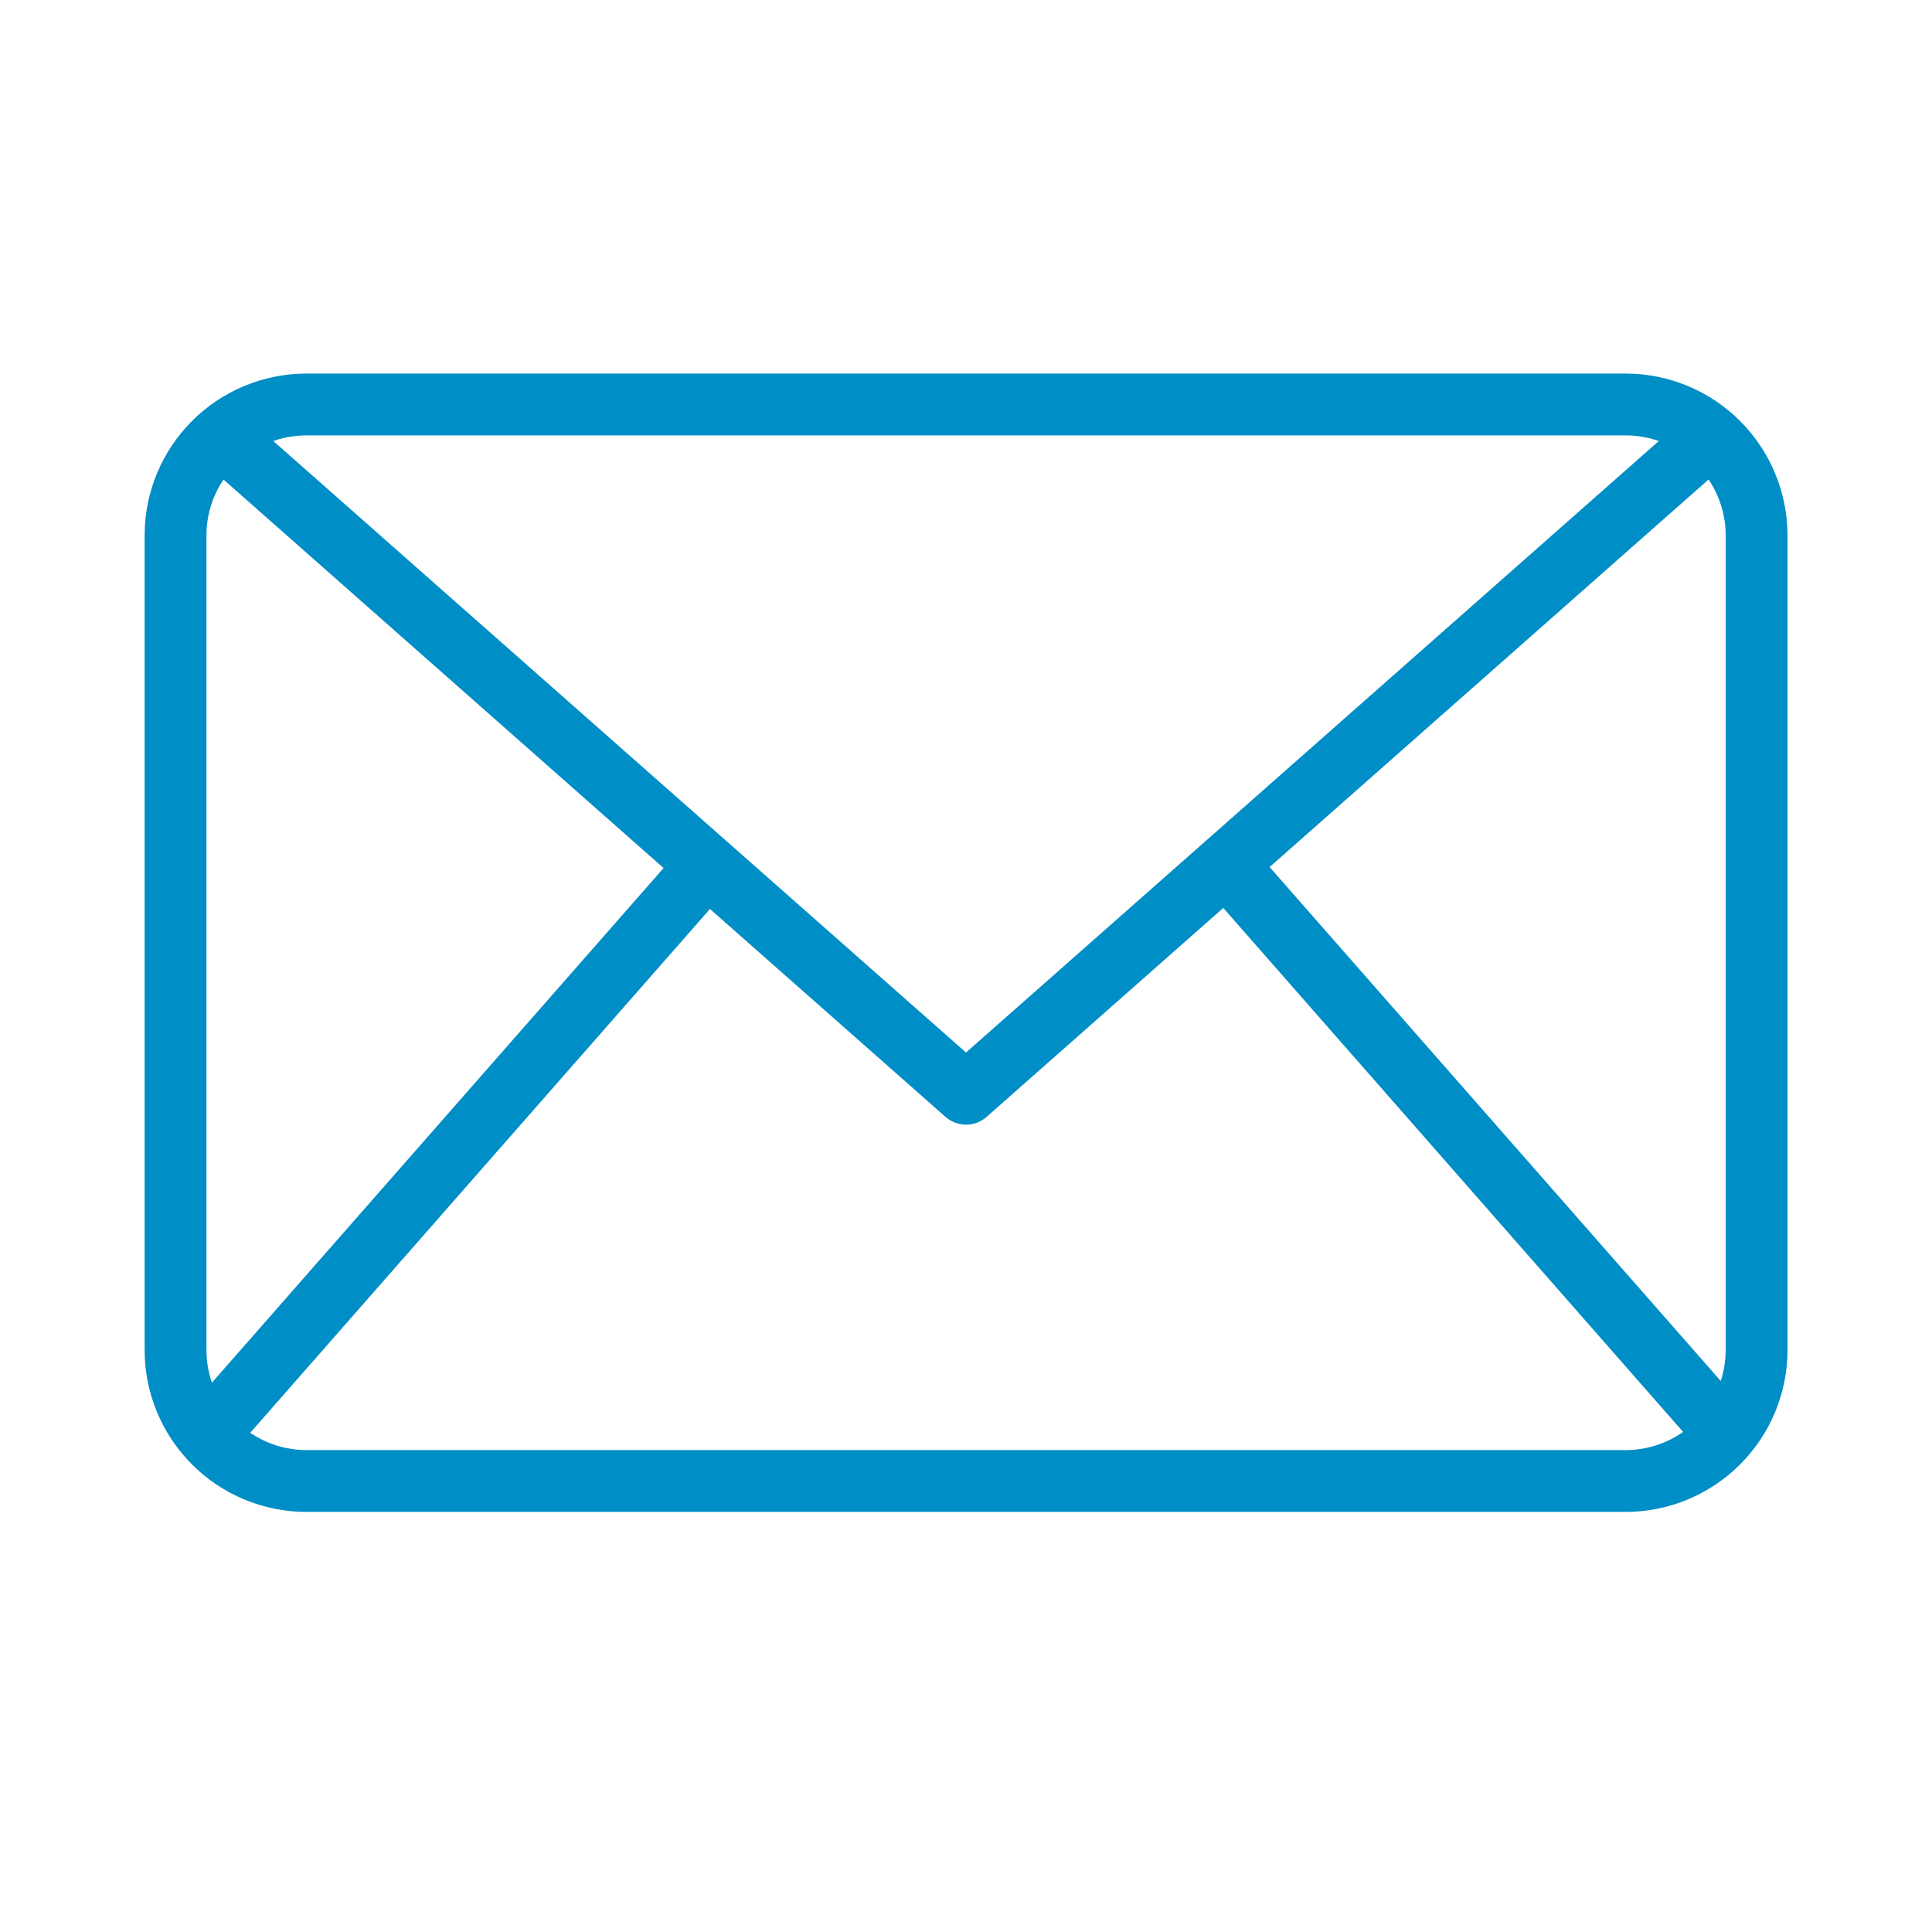
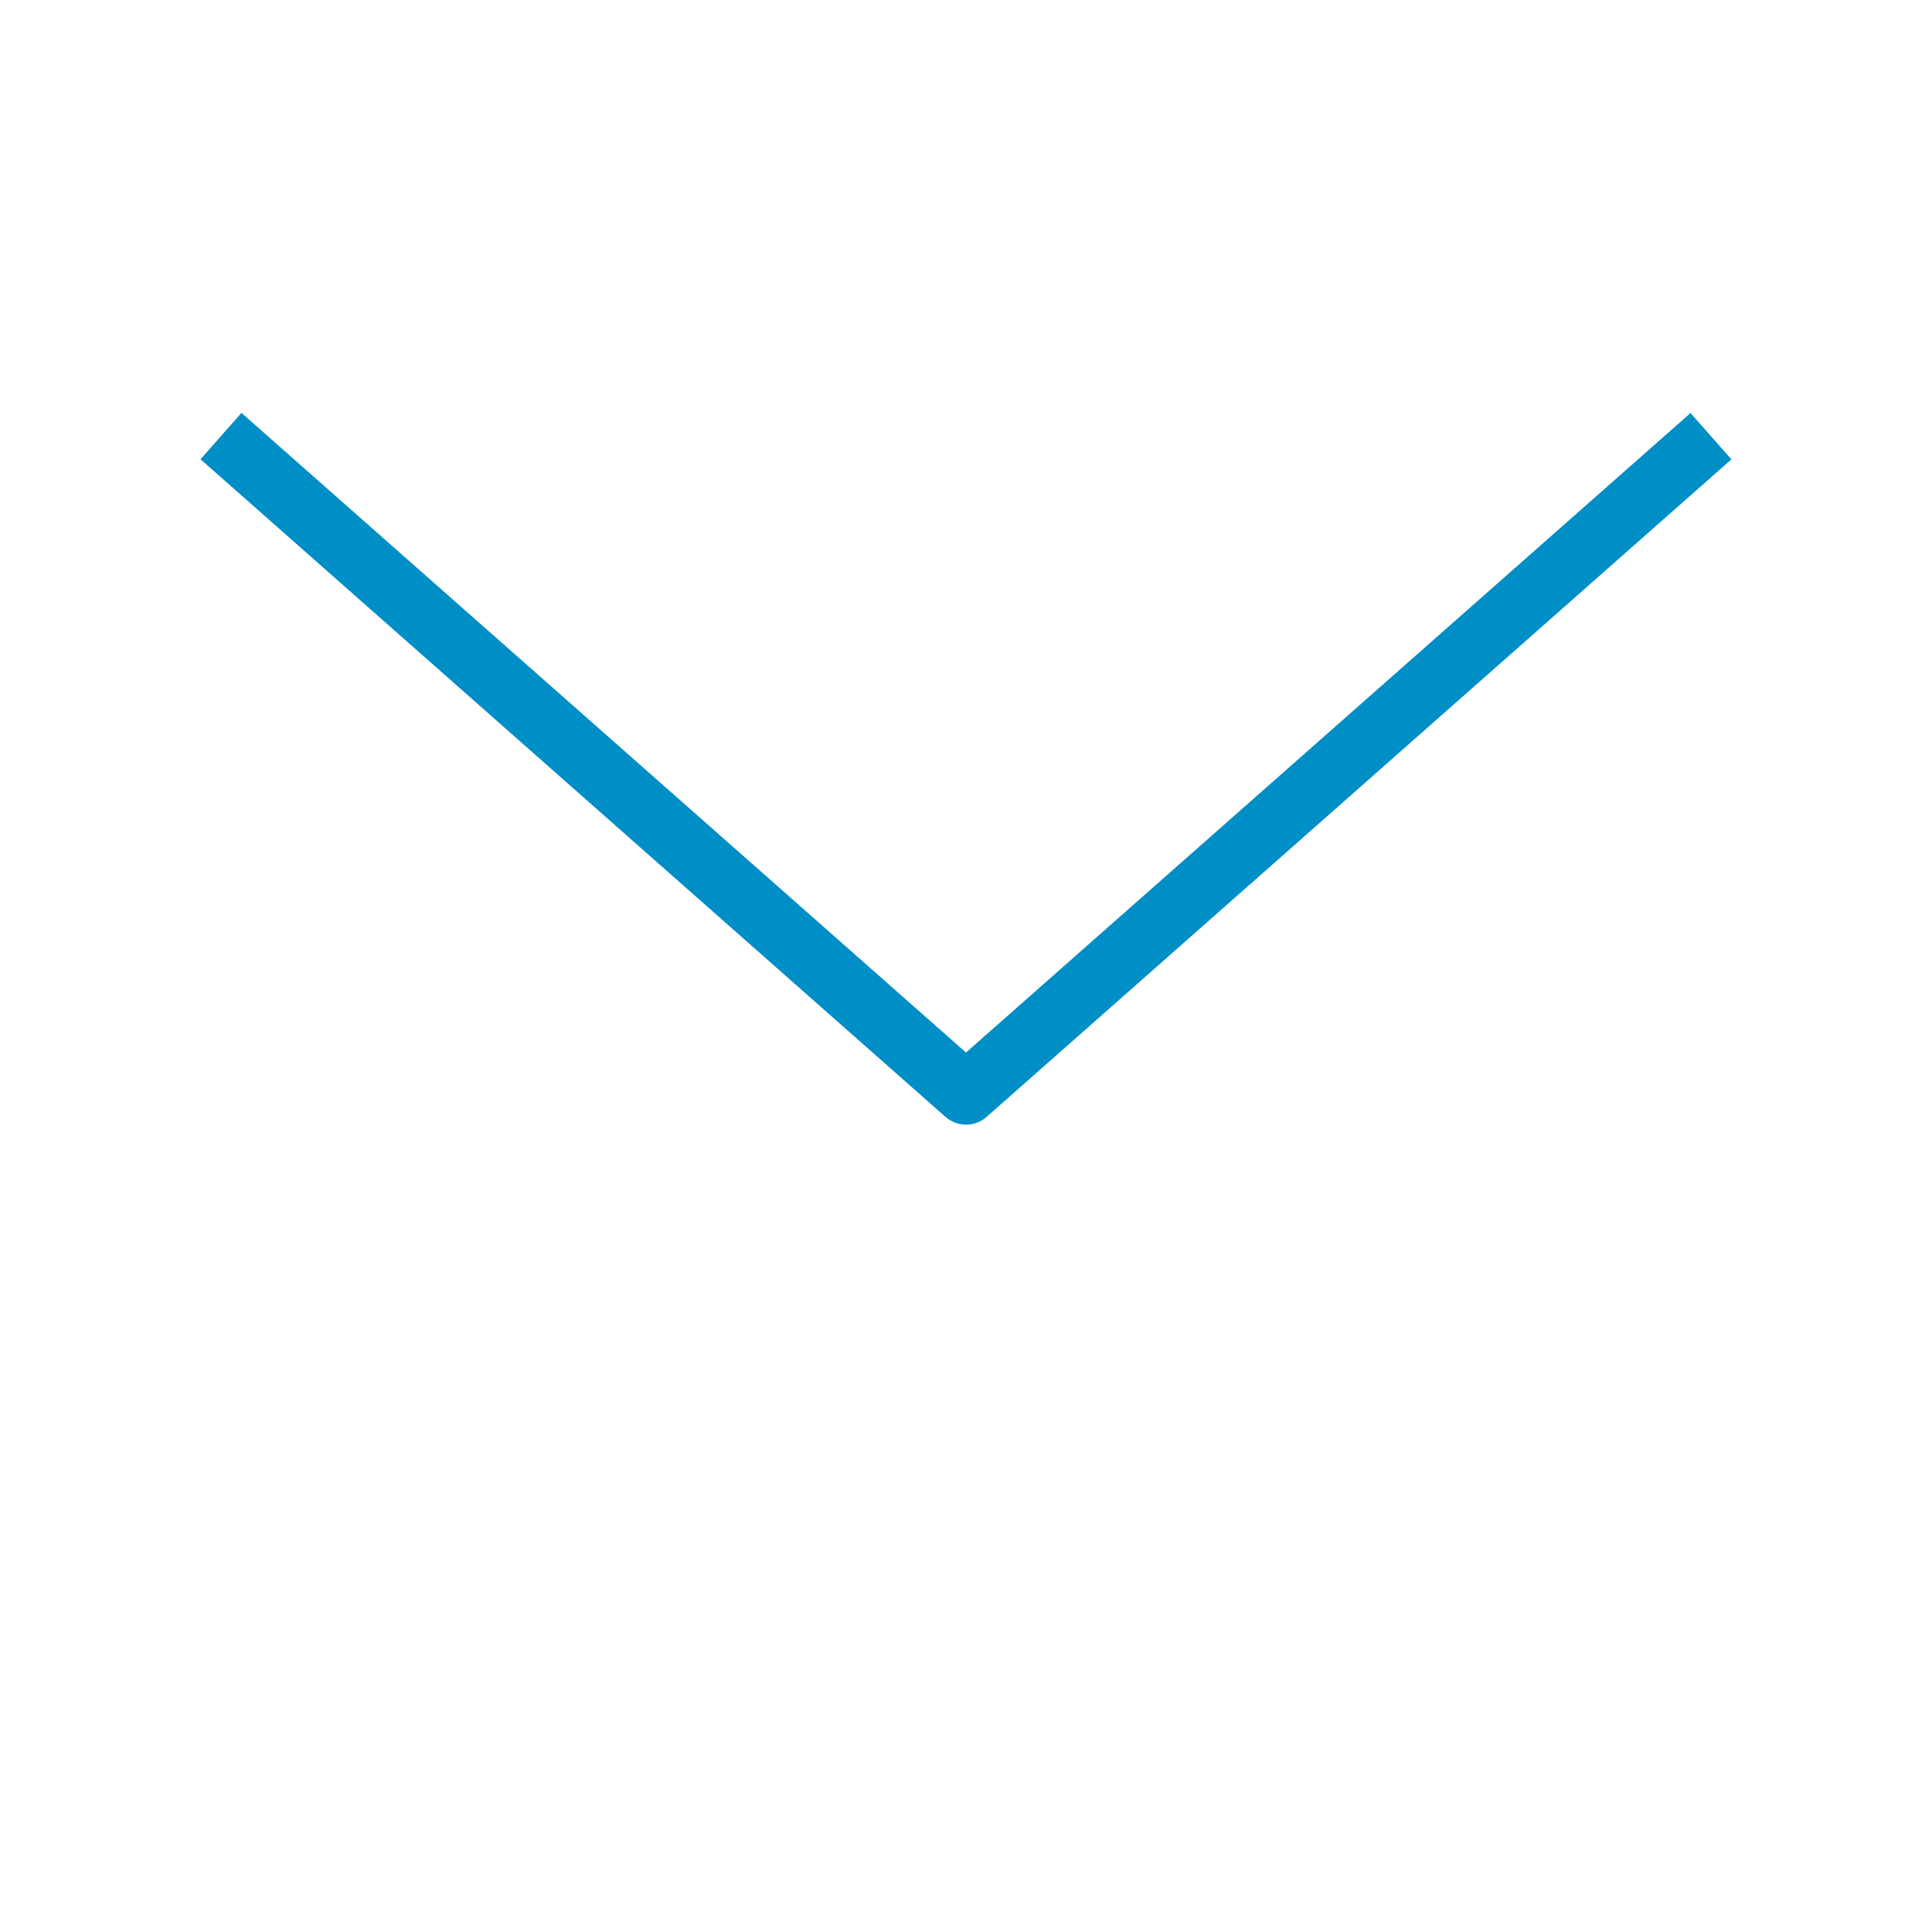
<svg xmlns="http://www.w3.org/2000/svg" fill="none" height="28" viewBox="0 0 28 28" width="28">
-   <path d="M23.561 21.912H4.44C3.818 21.911 3.222 21.664 2.783 21.224C2.344 20.785 2.096 20.189 2.096 19.567V7.758C2.096 7.136 2.344 6.541 2.783 6.101C3.222 5.662 3.818 5.414 4.44 5.414H23.561C24.183 5.414 24.779 5.662 25.218 6.101C25.658 6.541 25.905 7.136 25.906 7.758V19.567C25.905 20.189 25.658 20.785 25.218 21.224C24.779 21.664 24.183 21.911 23.561 21.912ZM4.44 6.31C4.056 6.31 3.688 6.463 3.416 6.734C3.145 7.006 2.992 7.374 2.992 7.758V19.567C2.992 19.951 3.145 20.319 3.416 20.591C3.688 20.863 4.056 21.015 4.44 21.016H23.561C23.945 21.015 24.314 20.863 24.585 20.591C24.857 20.319 25.009 19.951 25.01 19.567V7.758C25.009 7.374 24.857 7.006 24.585 6.734C24.314 6.463 23.945 6.31 23.561 6.31H4.44Z" fill="#008EC7" />
  <path d="M14 16.299C13.89 16.299 13.785 16.259 13.703 16.187L2.906 6.656L3.499 5.984L14 15.254L24.5 5.986L25.093 6.657L14.297 16.188C14.214 16.26 14.109 16.3 14 16.299Z" fill="#008EC7" />
-   <path d="M2.662 20.505L9.915 12.241L10.589 12.832L3.336 21.096L2.662 20.505Z" fill="#008EC7" />
-   <path d="M17.434 12.823L18.107 12.232L25.361 20.496L24.687 21.088L17.434 12.823Z" fill="#008EC7" />
</svg>